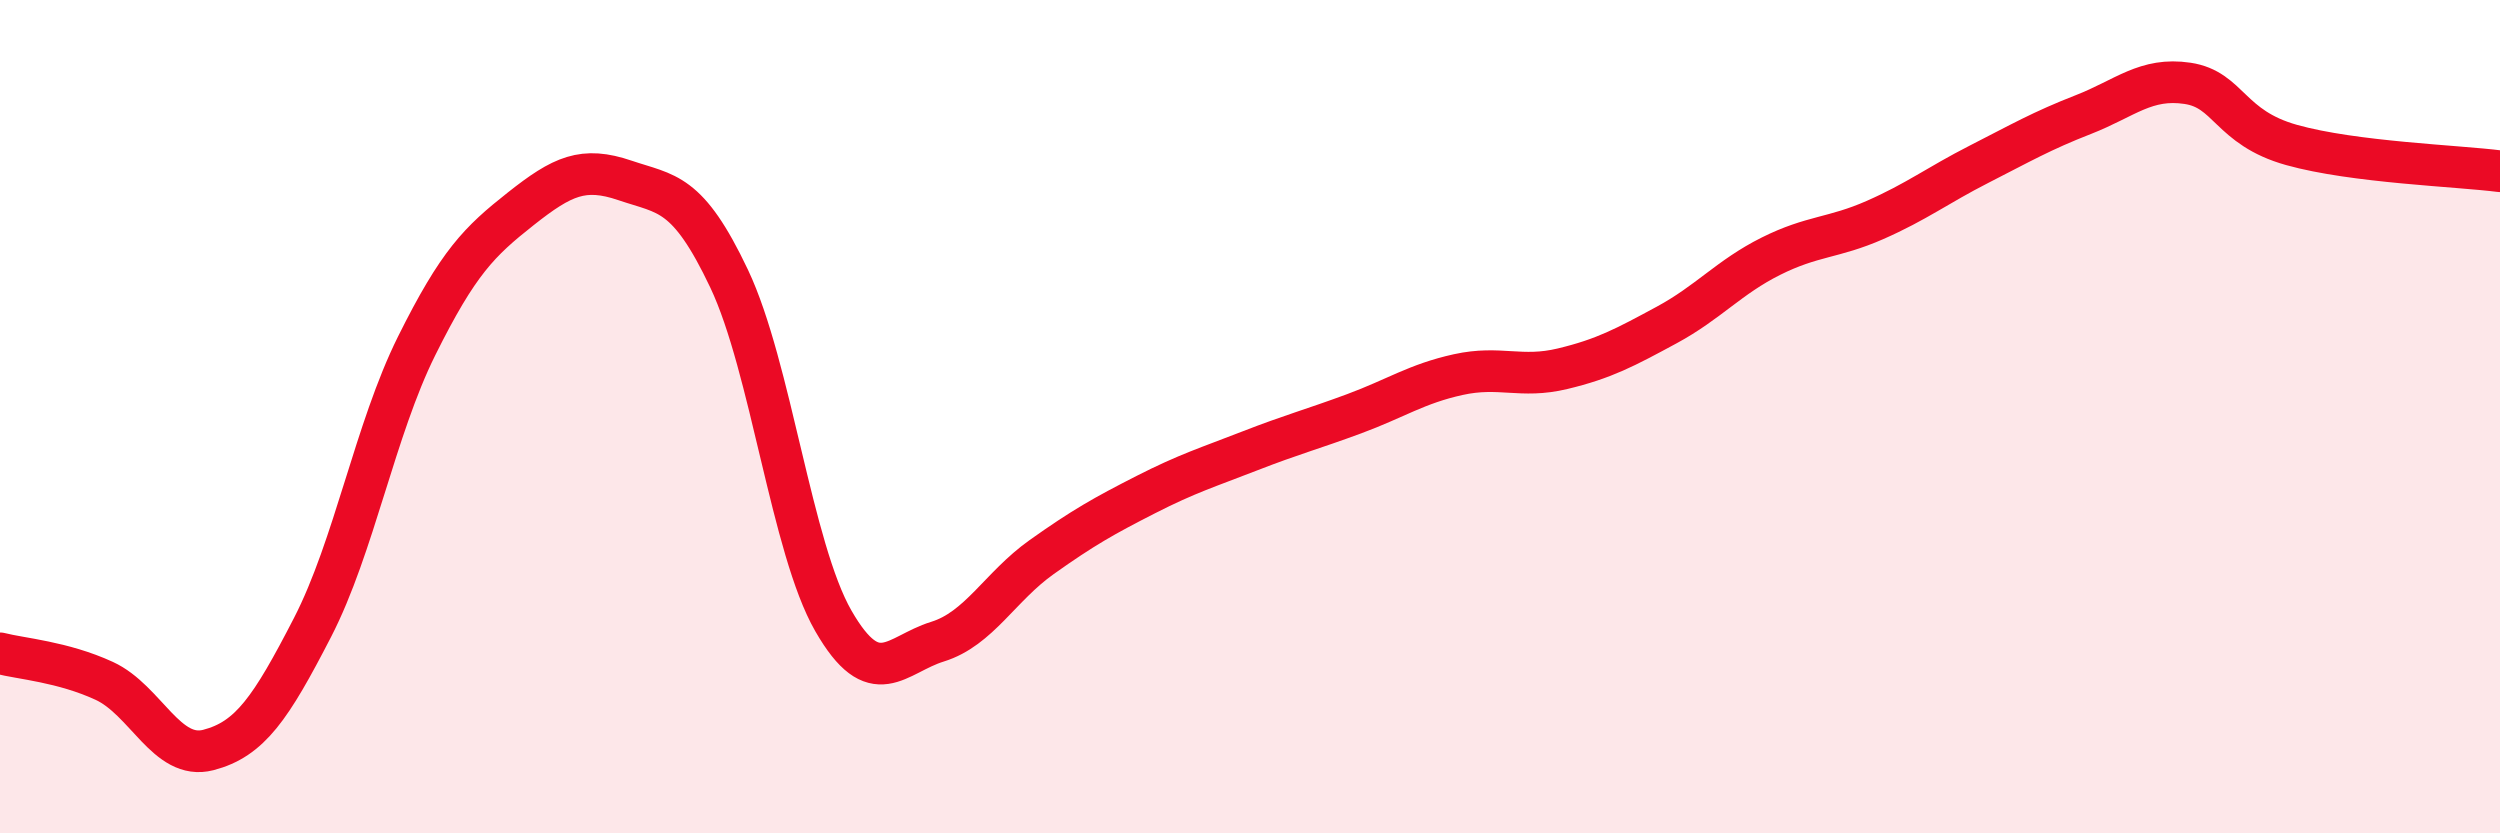
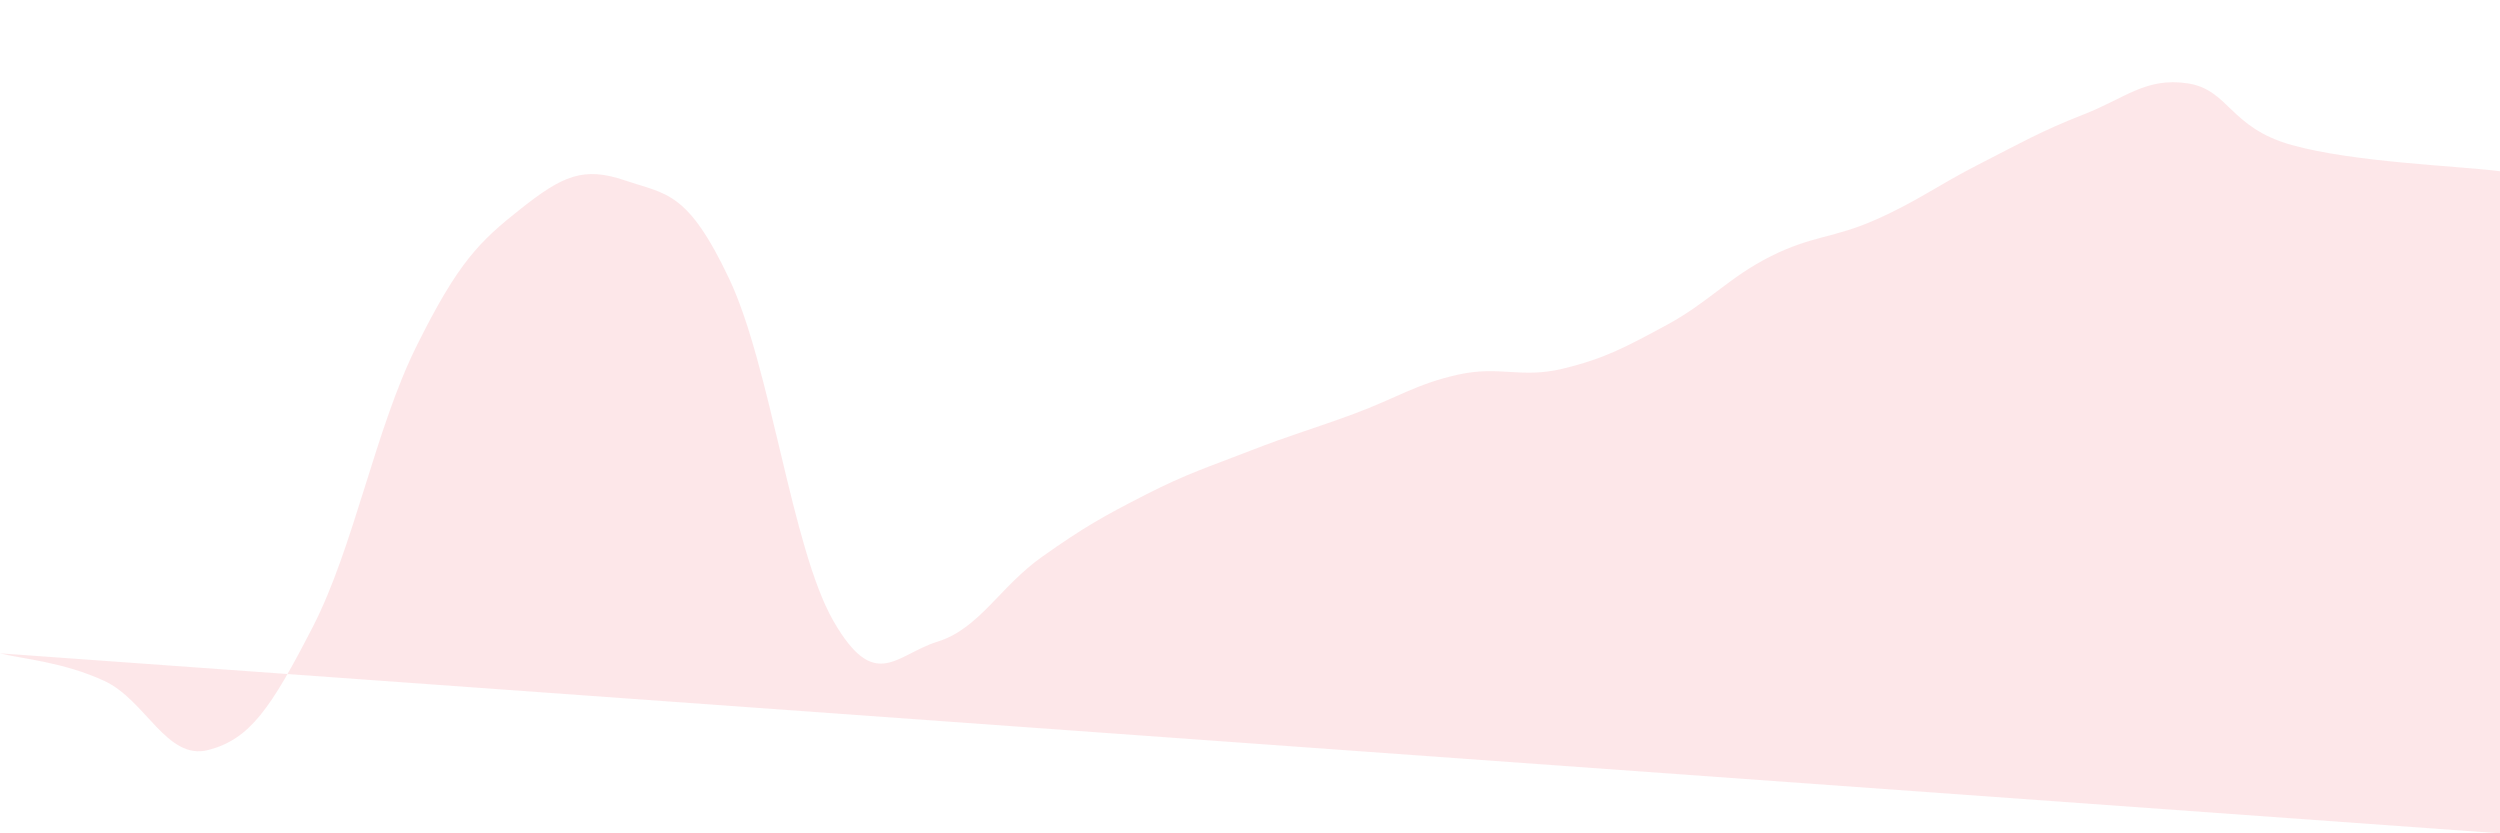
<svg xmlns="http://www.w3.org/2000/svg" width="60" height="20" viewBox="0 0 60 20">
-   <path d="M 0,15.68 C 0.5,15.81 1.5,15.88 2.5,16.34 C 3.5,16.8 4,18.26 5,18 C 6,17.74 6.5,17 7.5,15.06 C 8.5,13.12 9,10.31 10,8.3 C 11,6.29 11.5,5.8 12.5,5.01 C 13.5,4.22 14,3.99 15,4.33 C 16,4.67 16.5,4.58 17.5,6.69 C 18.5,8.8 19,13.16 20,14.9 C 21,16.64 21.5,15.71 22.5,15.4 C 23.5,15.09 24,14.08 25,13.37 C 26,12.66 26.5,12.38 27.5,11.87 C 28.5,11.36 29,11.21 30,10.82 C 31,10.43 31.5,10.3 32.5,9.93 C 33.5,9.56 34,9.21 35,8.99 C 36,8.77 36.5,9.09 37.5,8.85 C 38.5,8.61 39,8.34 40,7.8 C 41,7.26 41.5,6.65 42.5,6.15 C 43.5,5.65 44,5.72 45,5.28 C 46,4.84 46.5,4.45 47.5,3.94 C 48.5,3.43 49,3.14 50,2.75 C 51,2.36 51.5,1.85 52.5,2 C 53.5,2.15 53.5,3.06 55,3.48 C 56.5,3.9 59,3.98 60,4.11L60 20L0 20Z" fill="#EB0A25" opacity="0.1" stroke-linecap="round" stroke-linejoin="round" />
-   <path d="M 0,15.68 C 0.5,15.81 1.5,15.88 2.5,16.34 C 3.5,16.8 4,18.26 5,18 C 6,17.74 6.5,17 7.5,15.06 C 8.5,13.12 9,10.31 10,8.3 C 11,6.29 11.5,5.8 12.5,5.01 C 13.5,4.22 14,3.99 15,4.33 C 16,4.67 16.5,4.58 17.5,6.69 C 18.5,8.8 19,13.16 20,14.9 C 21,16.64 21.5,15.71 22.5,15.4 C 23.5,15.09 24,14.08 25,13.37 C 26,12.66 26.5,12.38 27.5,11.87 C 28.5,11.36 29,11.21 30,10.82 C 31,10.43 31.5,10.3 32.5,9.93 C 33.5,9.56 34,9.21 35,8.99 C 36,8.77 36.5,9.09 37.5,8.85 C 38.5,8.61 39,8.34 40,7.8 C 41,7.26 41.5,6.65 42.5,6.15 C 43.5,5.65 44,5.72 45,5.28 C 46,4.84 46.5,4.45 47.5,3.94 C 48.5,3.43 49,3.14 50,2.75 C 51,2.36 51.5,1.85 52.5,2 C 53.5,2.15 53.5,3.06 55,3.48 C 56.5,3.9 59,3.98 60,4.11" stroke="#EB0A25" stroke-width="1" fill="none" stroke-linecap="round" stroke-linejoin="round" />
+   <path d="M 0,15.68 C 0.5,15.81 1.5,15.88 2.5,16.34 C 3.5,16.8 4,18.26 5,18 C 6,17.74 6.5,17 7.5,15.06 C 8.5,13.12 9,10.31 10,8.3 C 11,6.29 11.5,5.8 12.5,5.01 C 13.5,4.22 14,3.99 15,4.33 C 16,4.67 16.5,4.58 17.5,6.69 C 18.5,8.8 19,13.16 20,14.9 C 21,16.64 21.5,15.71 22.5,15.4 C 23.5,15.09 24,14.08 25,13.37 C 26,12.66 26.5,12.38 27.5,11.87 C 28.5,11.36 29,11.21 30,10.82 C 31,10.43 31.5,10.3 32.5,9.93 C 33.5,9.56 34,9.21 35,8.99 C 36,8.77 36.5,9.09 37.5,8.85 C 38.5,8.61 39,8.34 40,7.8 C 41,7.26 41.5,6.65 42.5,6.15 C 43.5,5.65 44,5.72 45,5.28 C 46,4.84 46.5,4.45 47.5,3.94 C 48.5,3.43 49,3.14 50,2.75 C 51,2.36 51.5,1.85 52.5,2 C 53.5,2.15 53.5,3.06 55,3.48 C 56.5,3.9 59,3.98 60,4.11L60 20Z" fill="#EB0A25" opacity="0.1" stroke-linecap="round" stroke-linejoin="round" />
</svg>